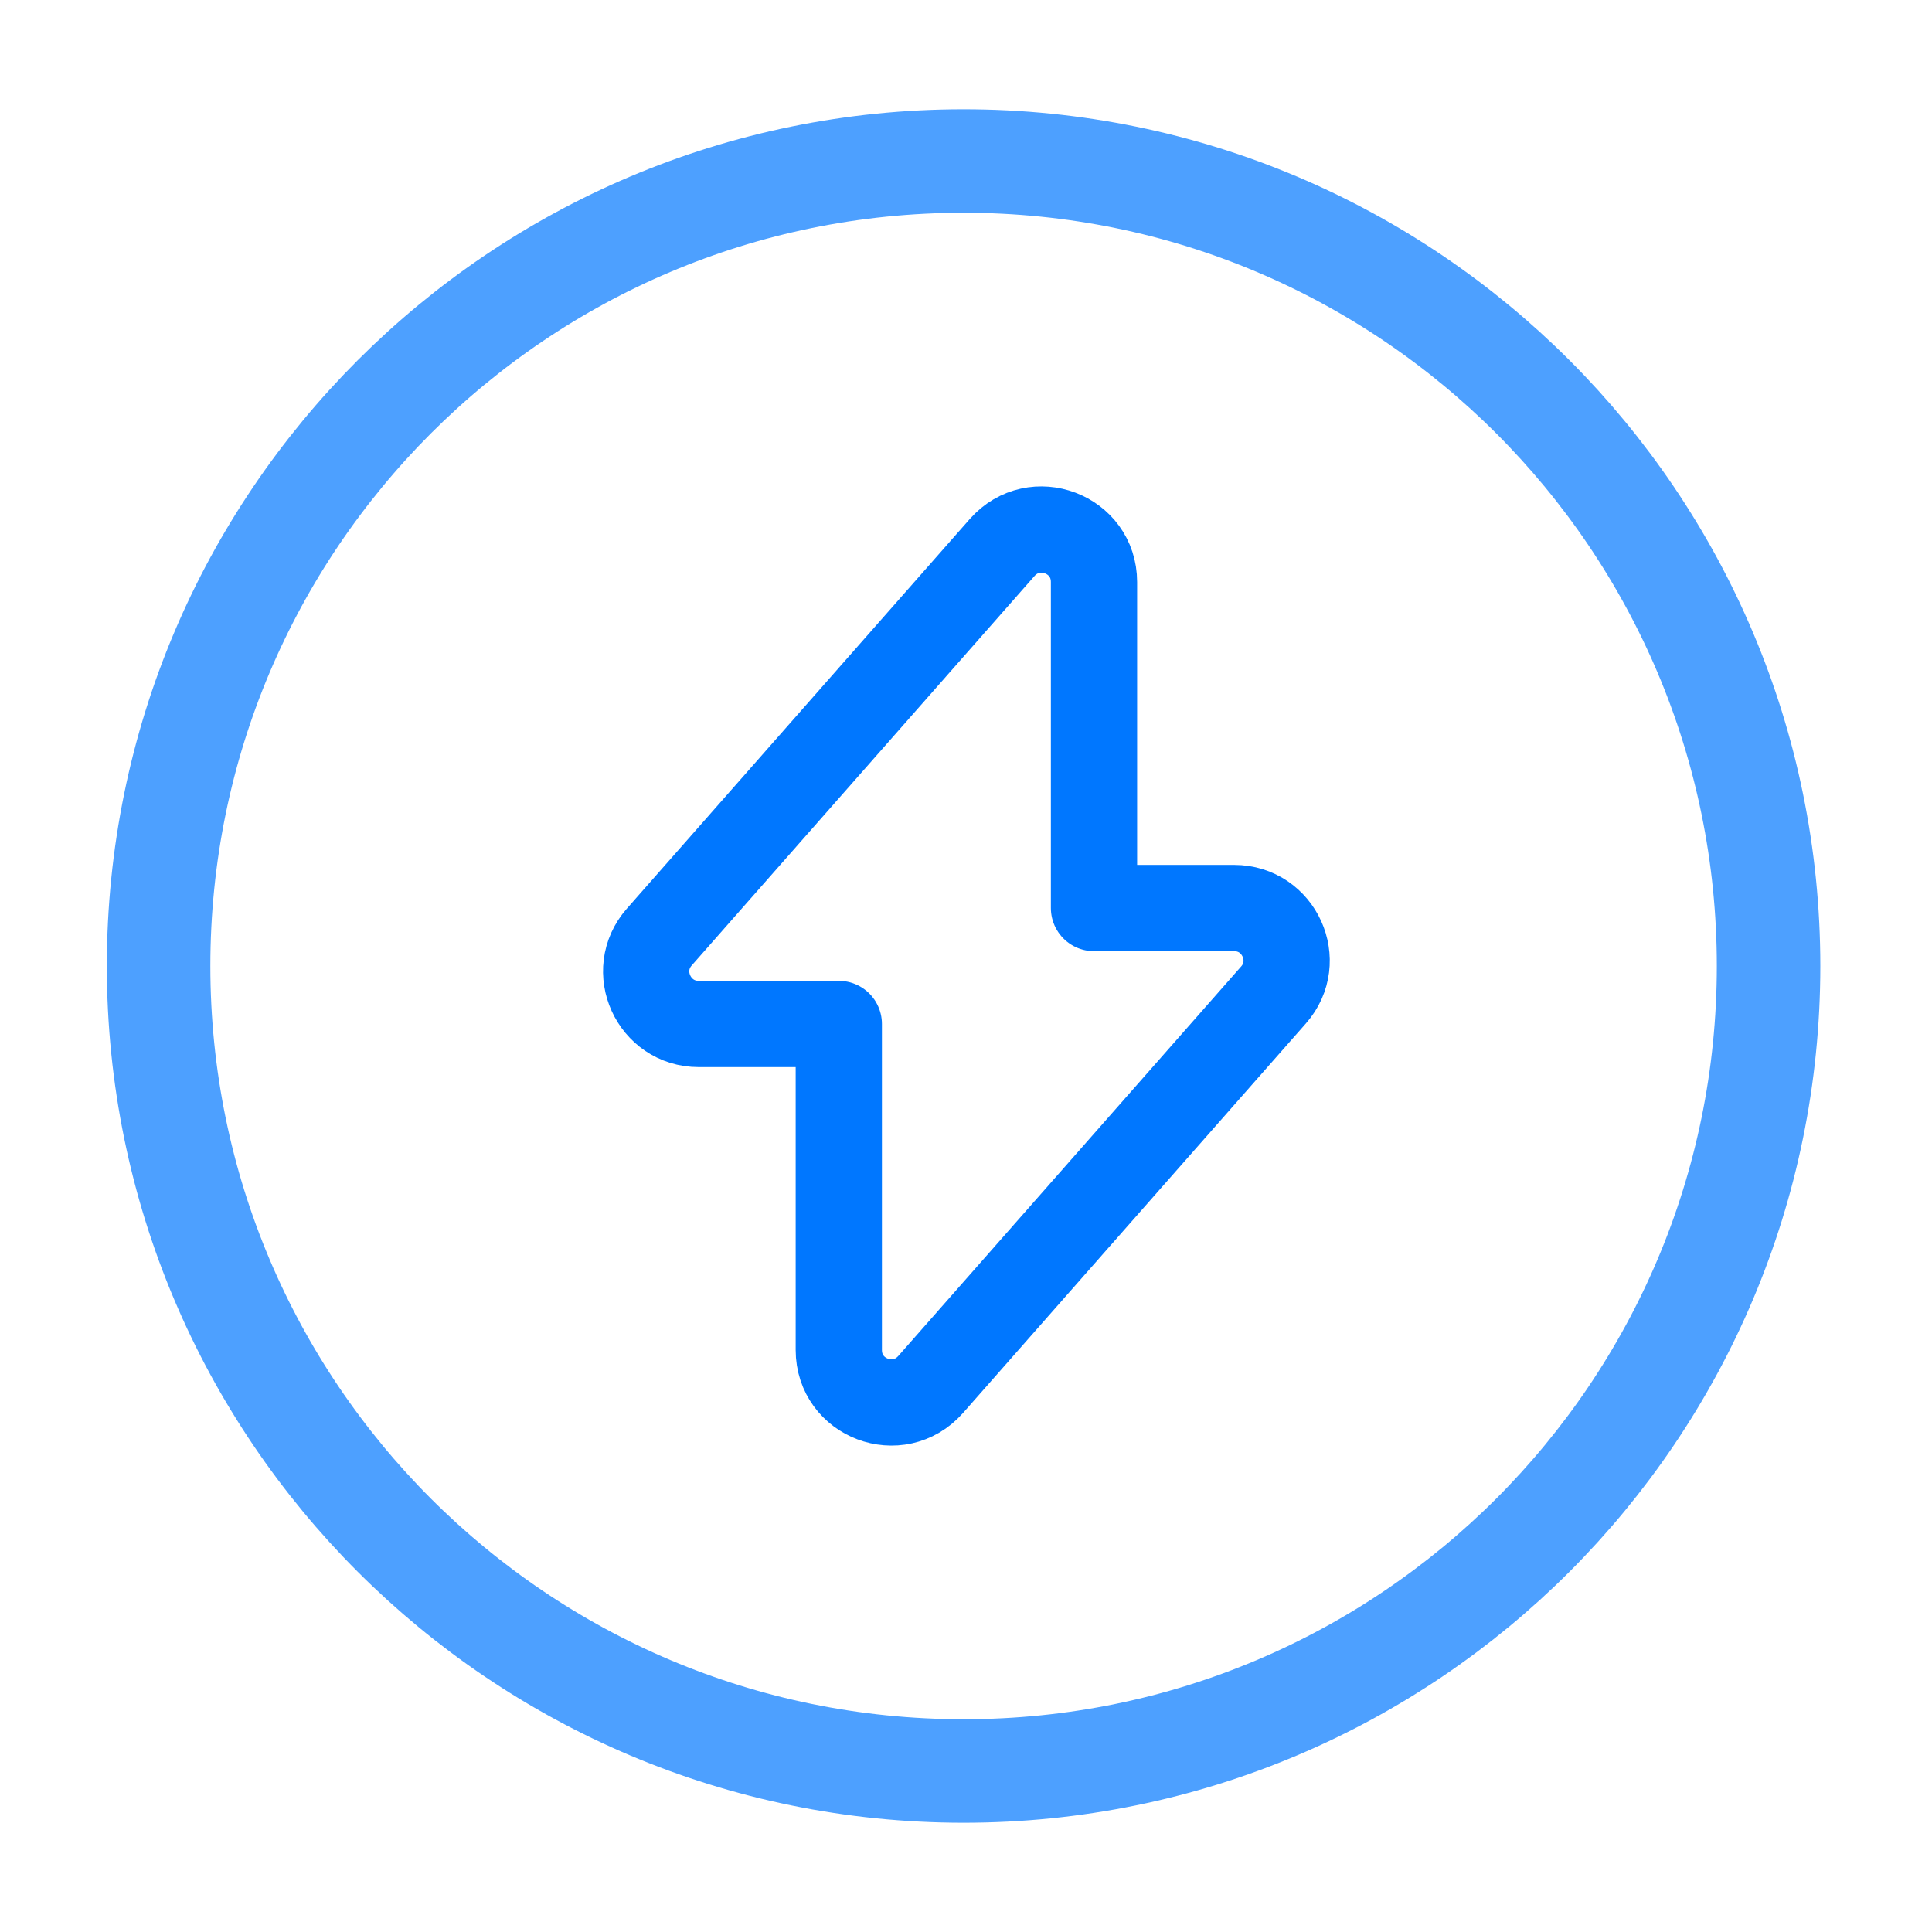
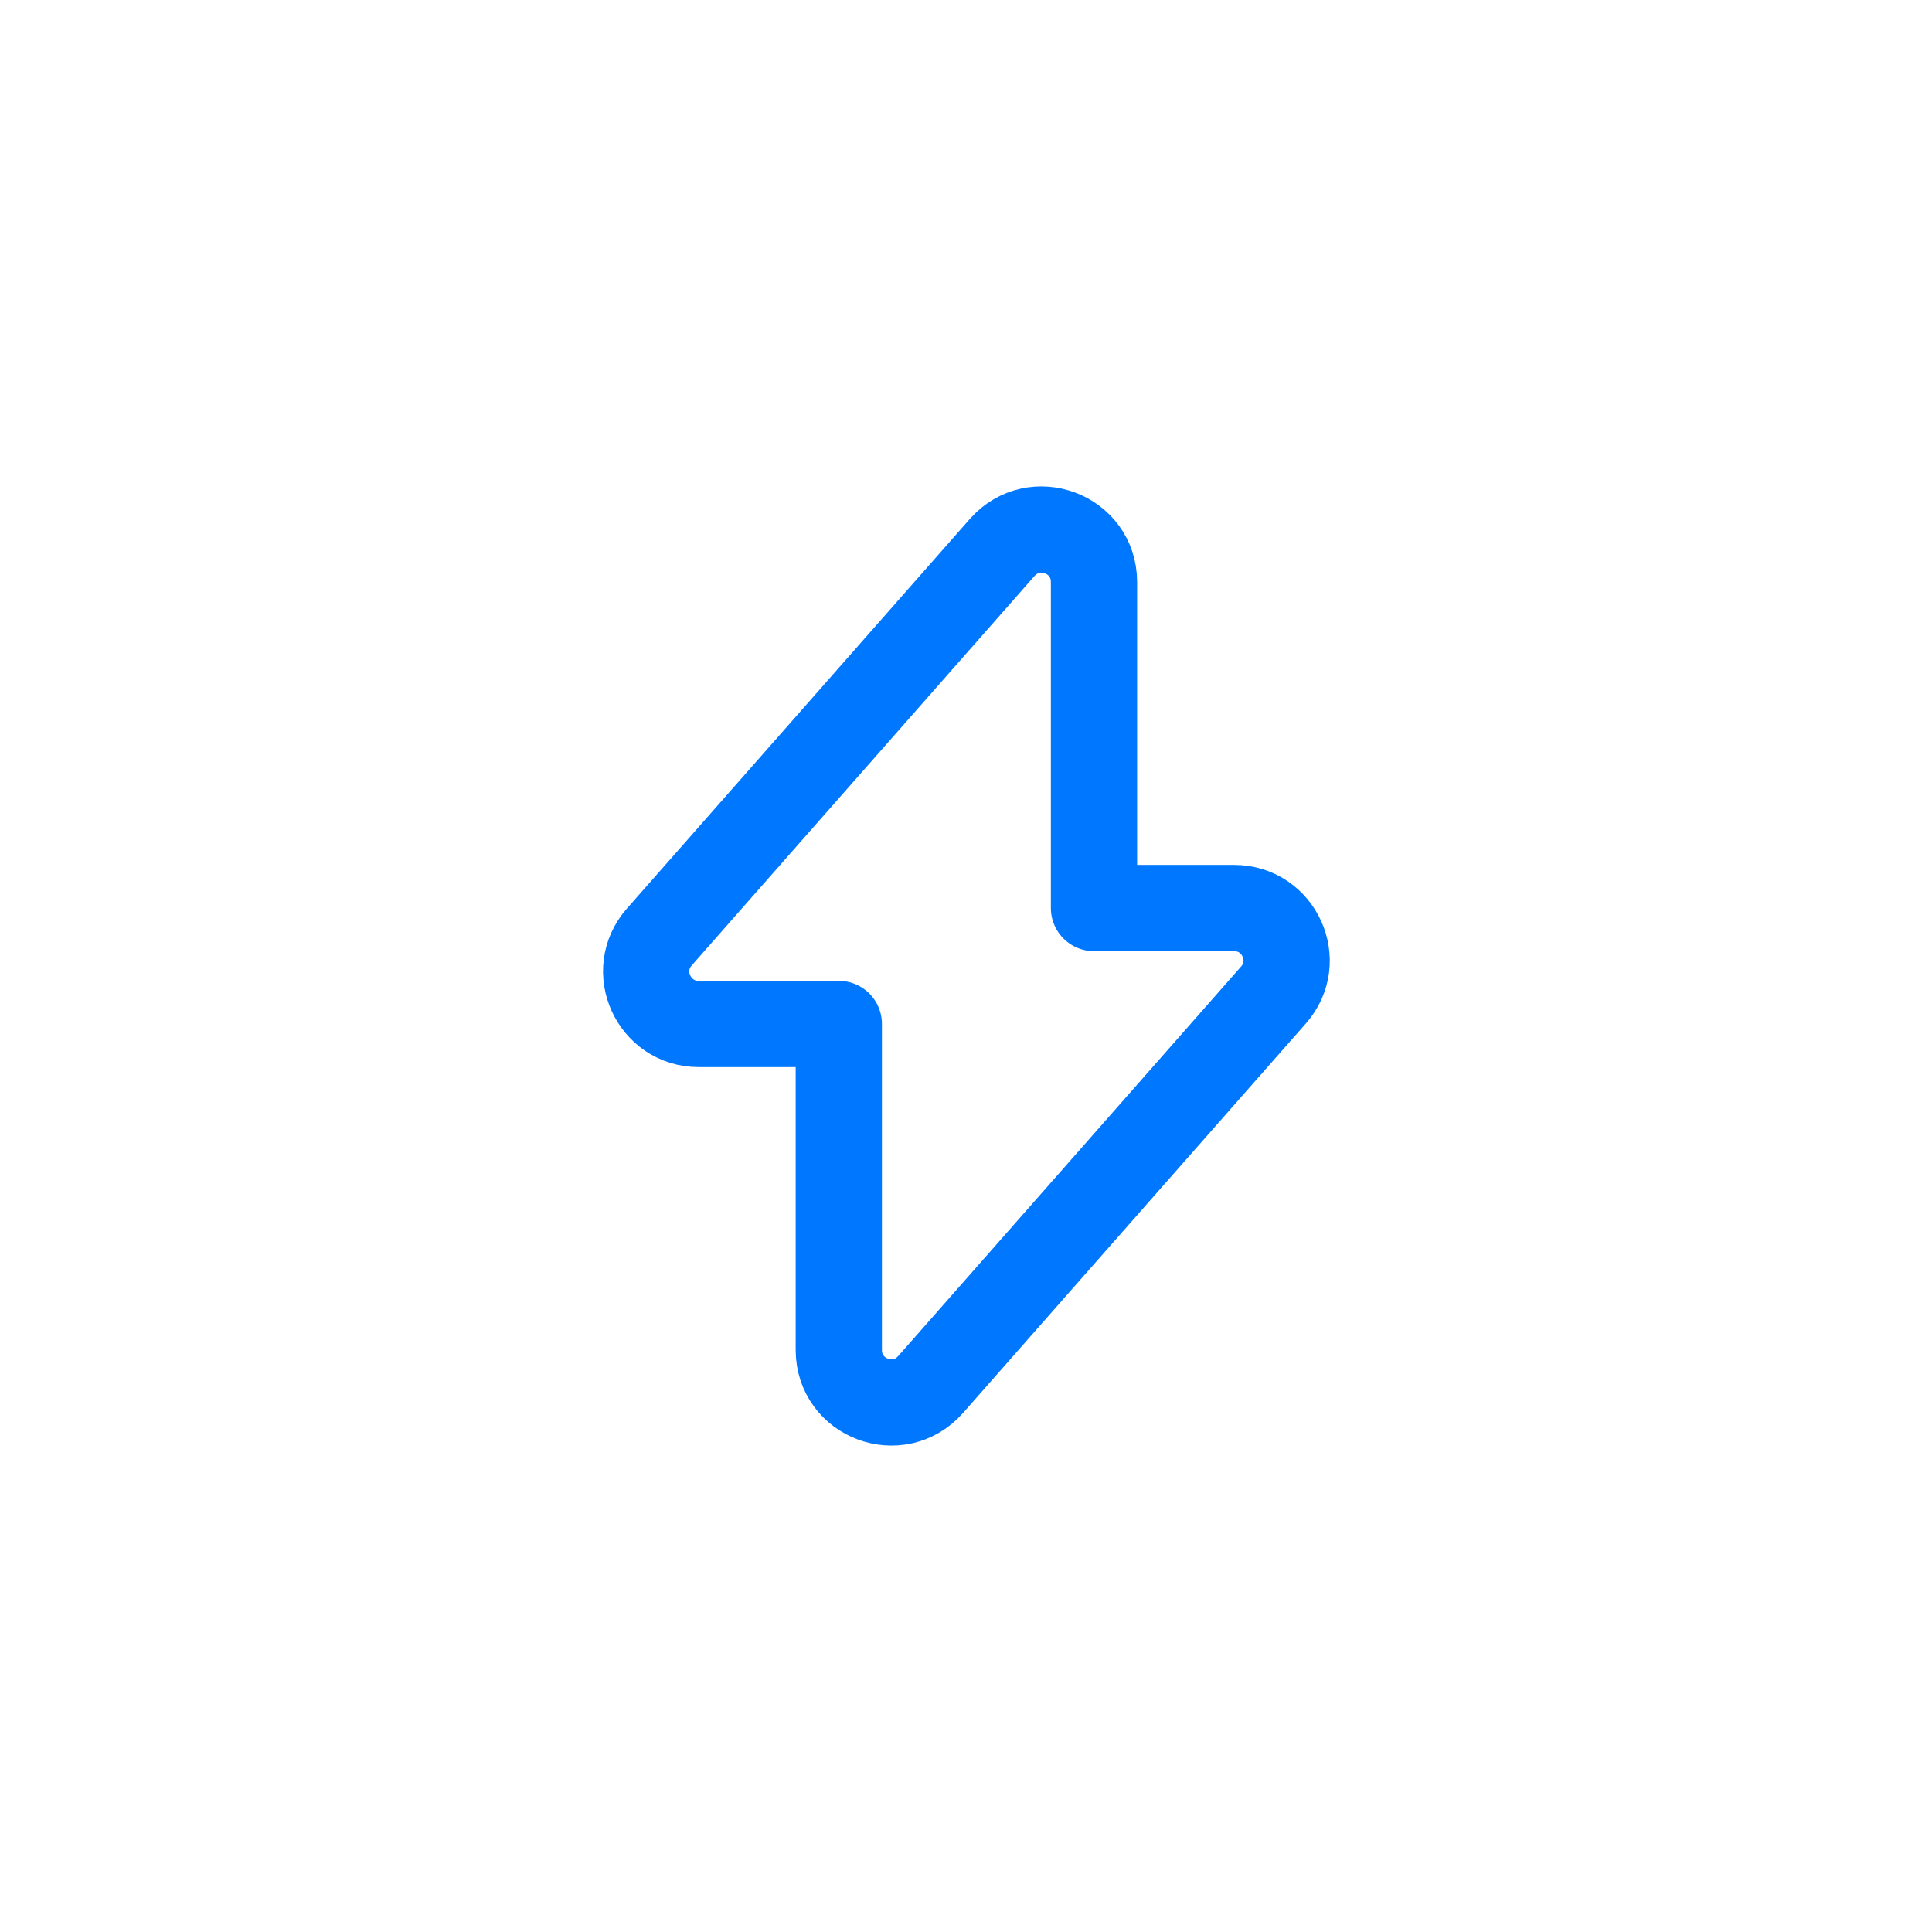
<svg xmlns="http://www.w3.org/2000/svg" width="56" height="56" viewBox="0 0 56 56" fill="none">
  <path d="M20.253 29.68H24.313V39.13C24.313 40.53 26.04 41.183 26.973 40.133L36.913 28.84C37.777 27.86 37.077 26.32 35.77 26.32H31.71V16.87C31.71 15.47 29.983 14.817 29.05 15.867L19.11 27.16C18.247 28.14 18.947 29.68 20.253 29.68Z" stroke="#0077FF" stroke-width="2.5" stroke-linecap="round" stroke-linejoin="round" />
-   <path d="M27.93 51.333C40.817 51.333 51.263 40.887 51.263 28C51.263 15.113 40.817 4.667 27.93 4.667C15.043 4.667 4.597 15.113 4.597 28C4.597 40.887 15.043 51.333 27.93 51.333Z" stroke="#4DA0FF" stroke-width="3" stroke-miterlimit="10" stroke-linecap="round" stroke-linejoin="round" />
</svg>